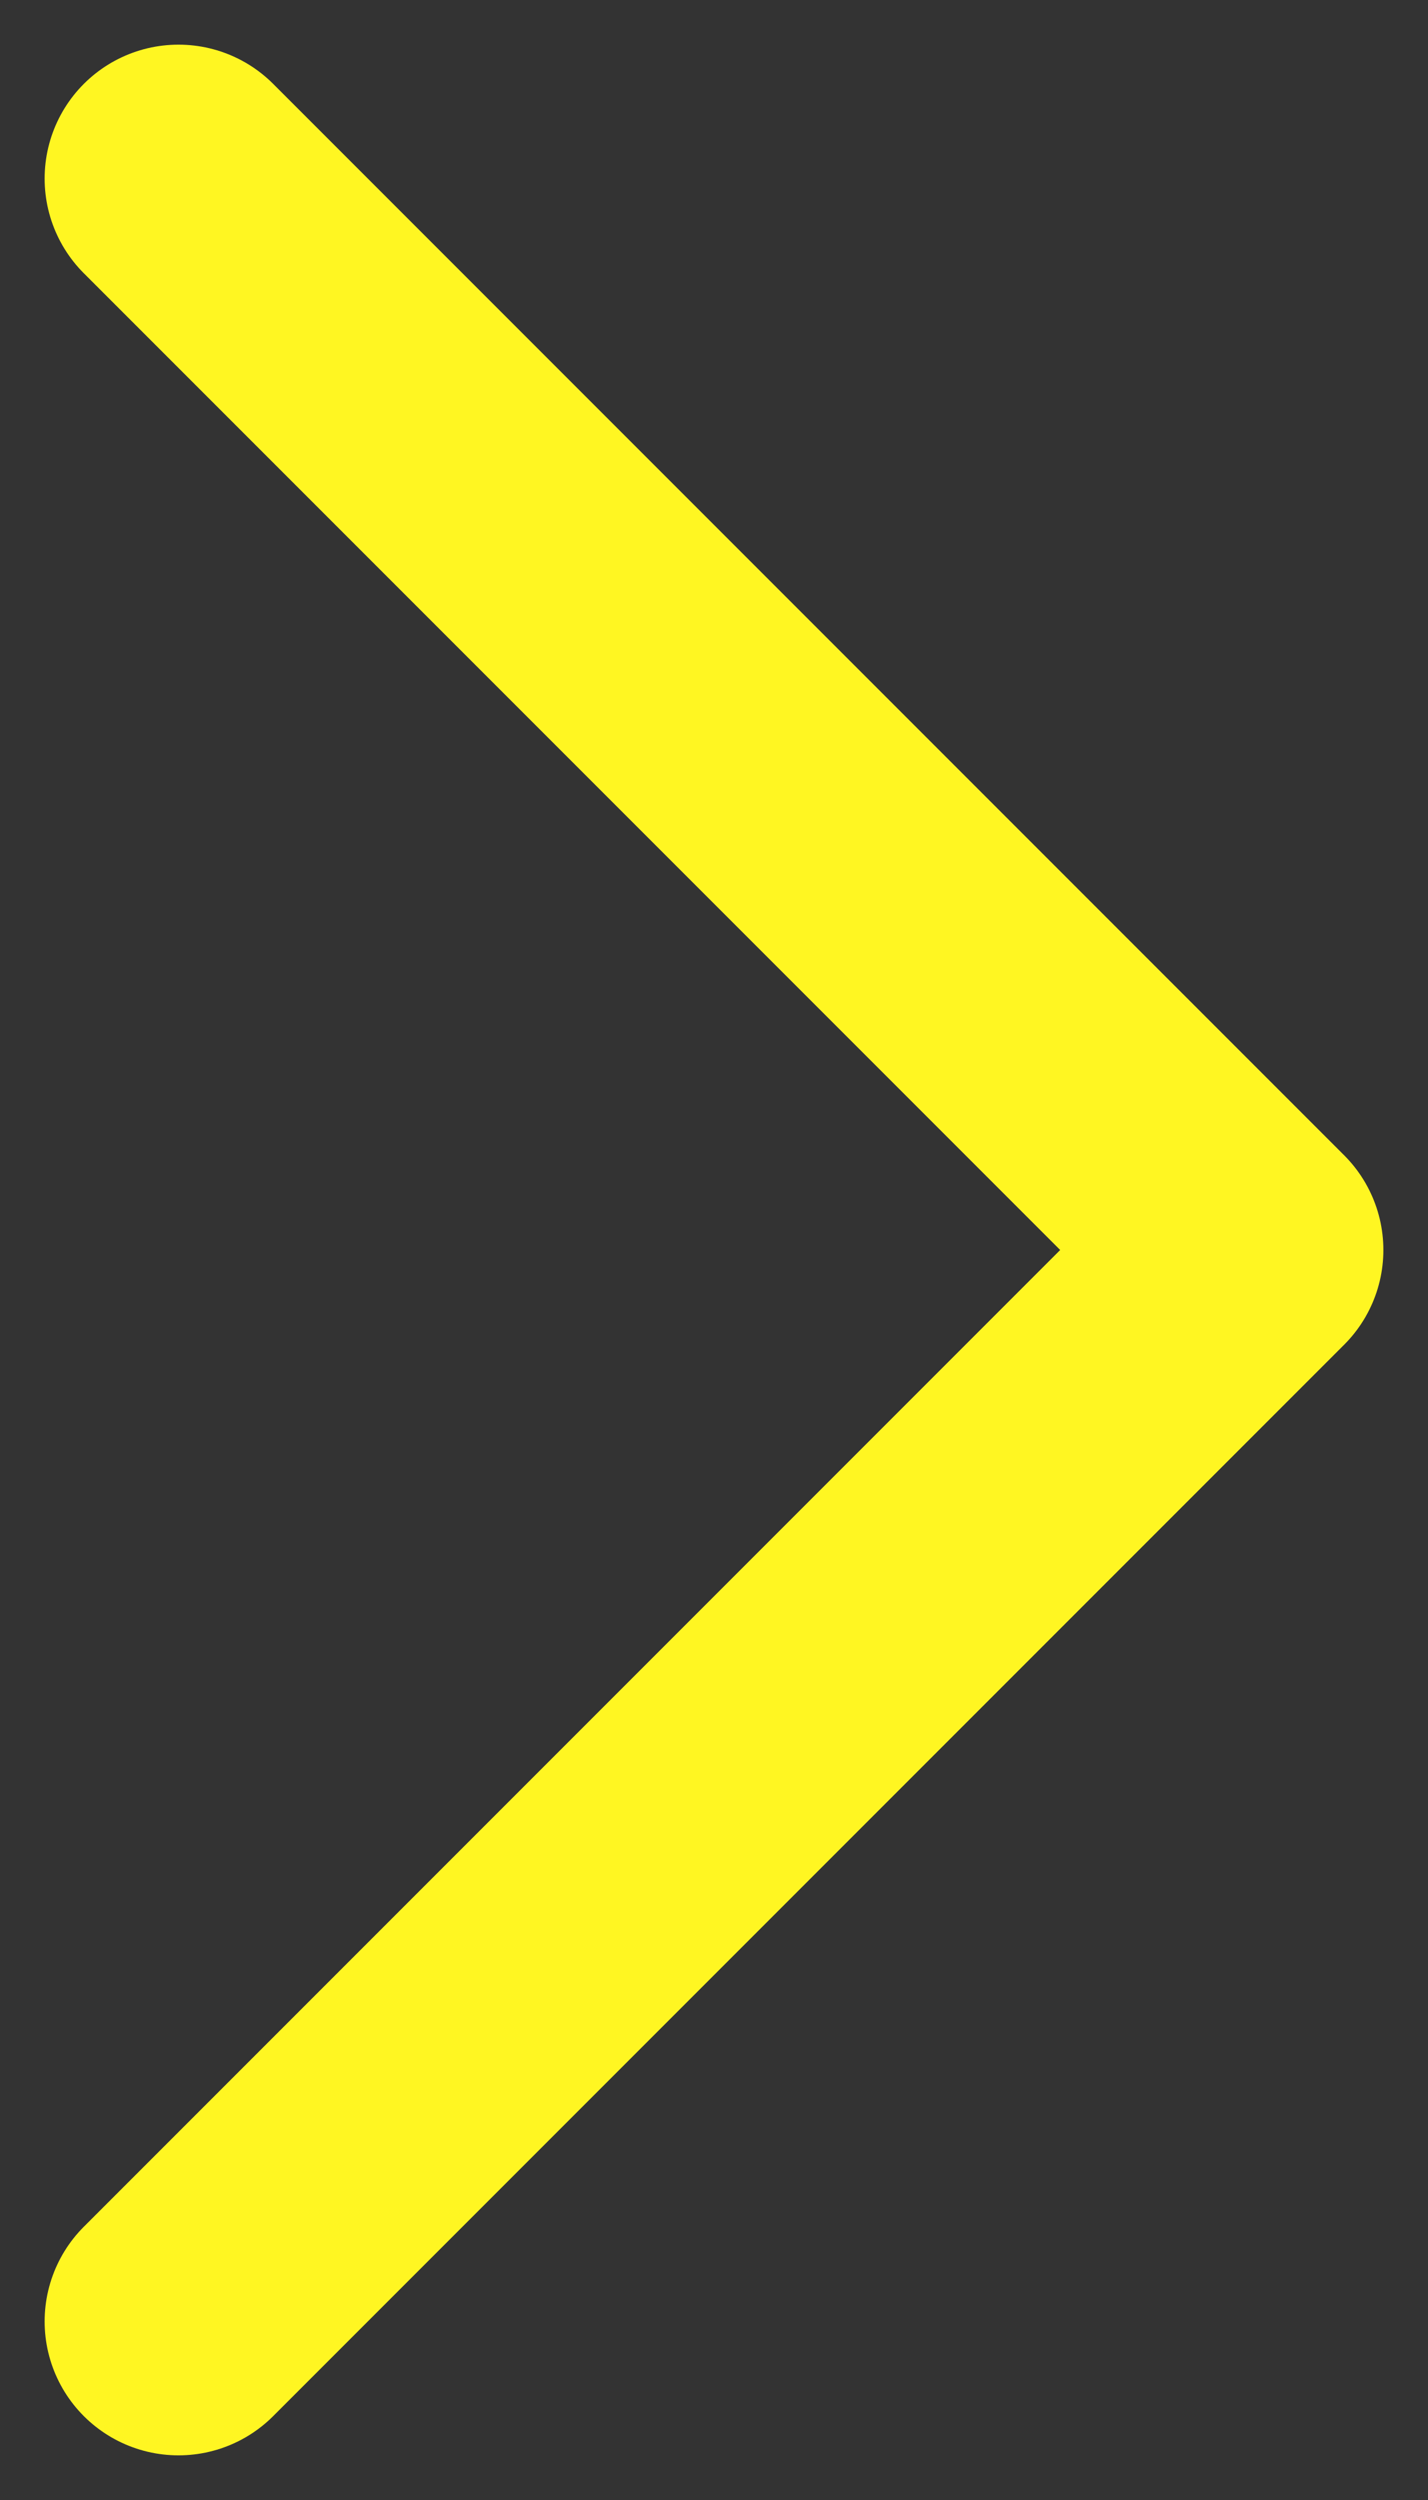
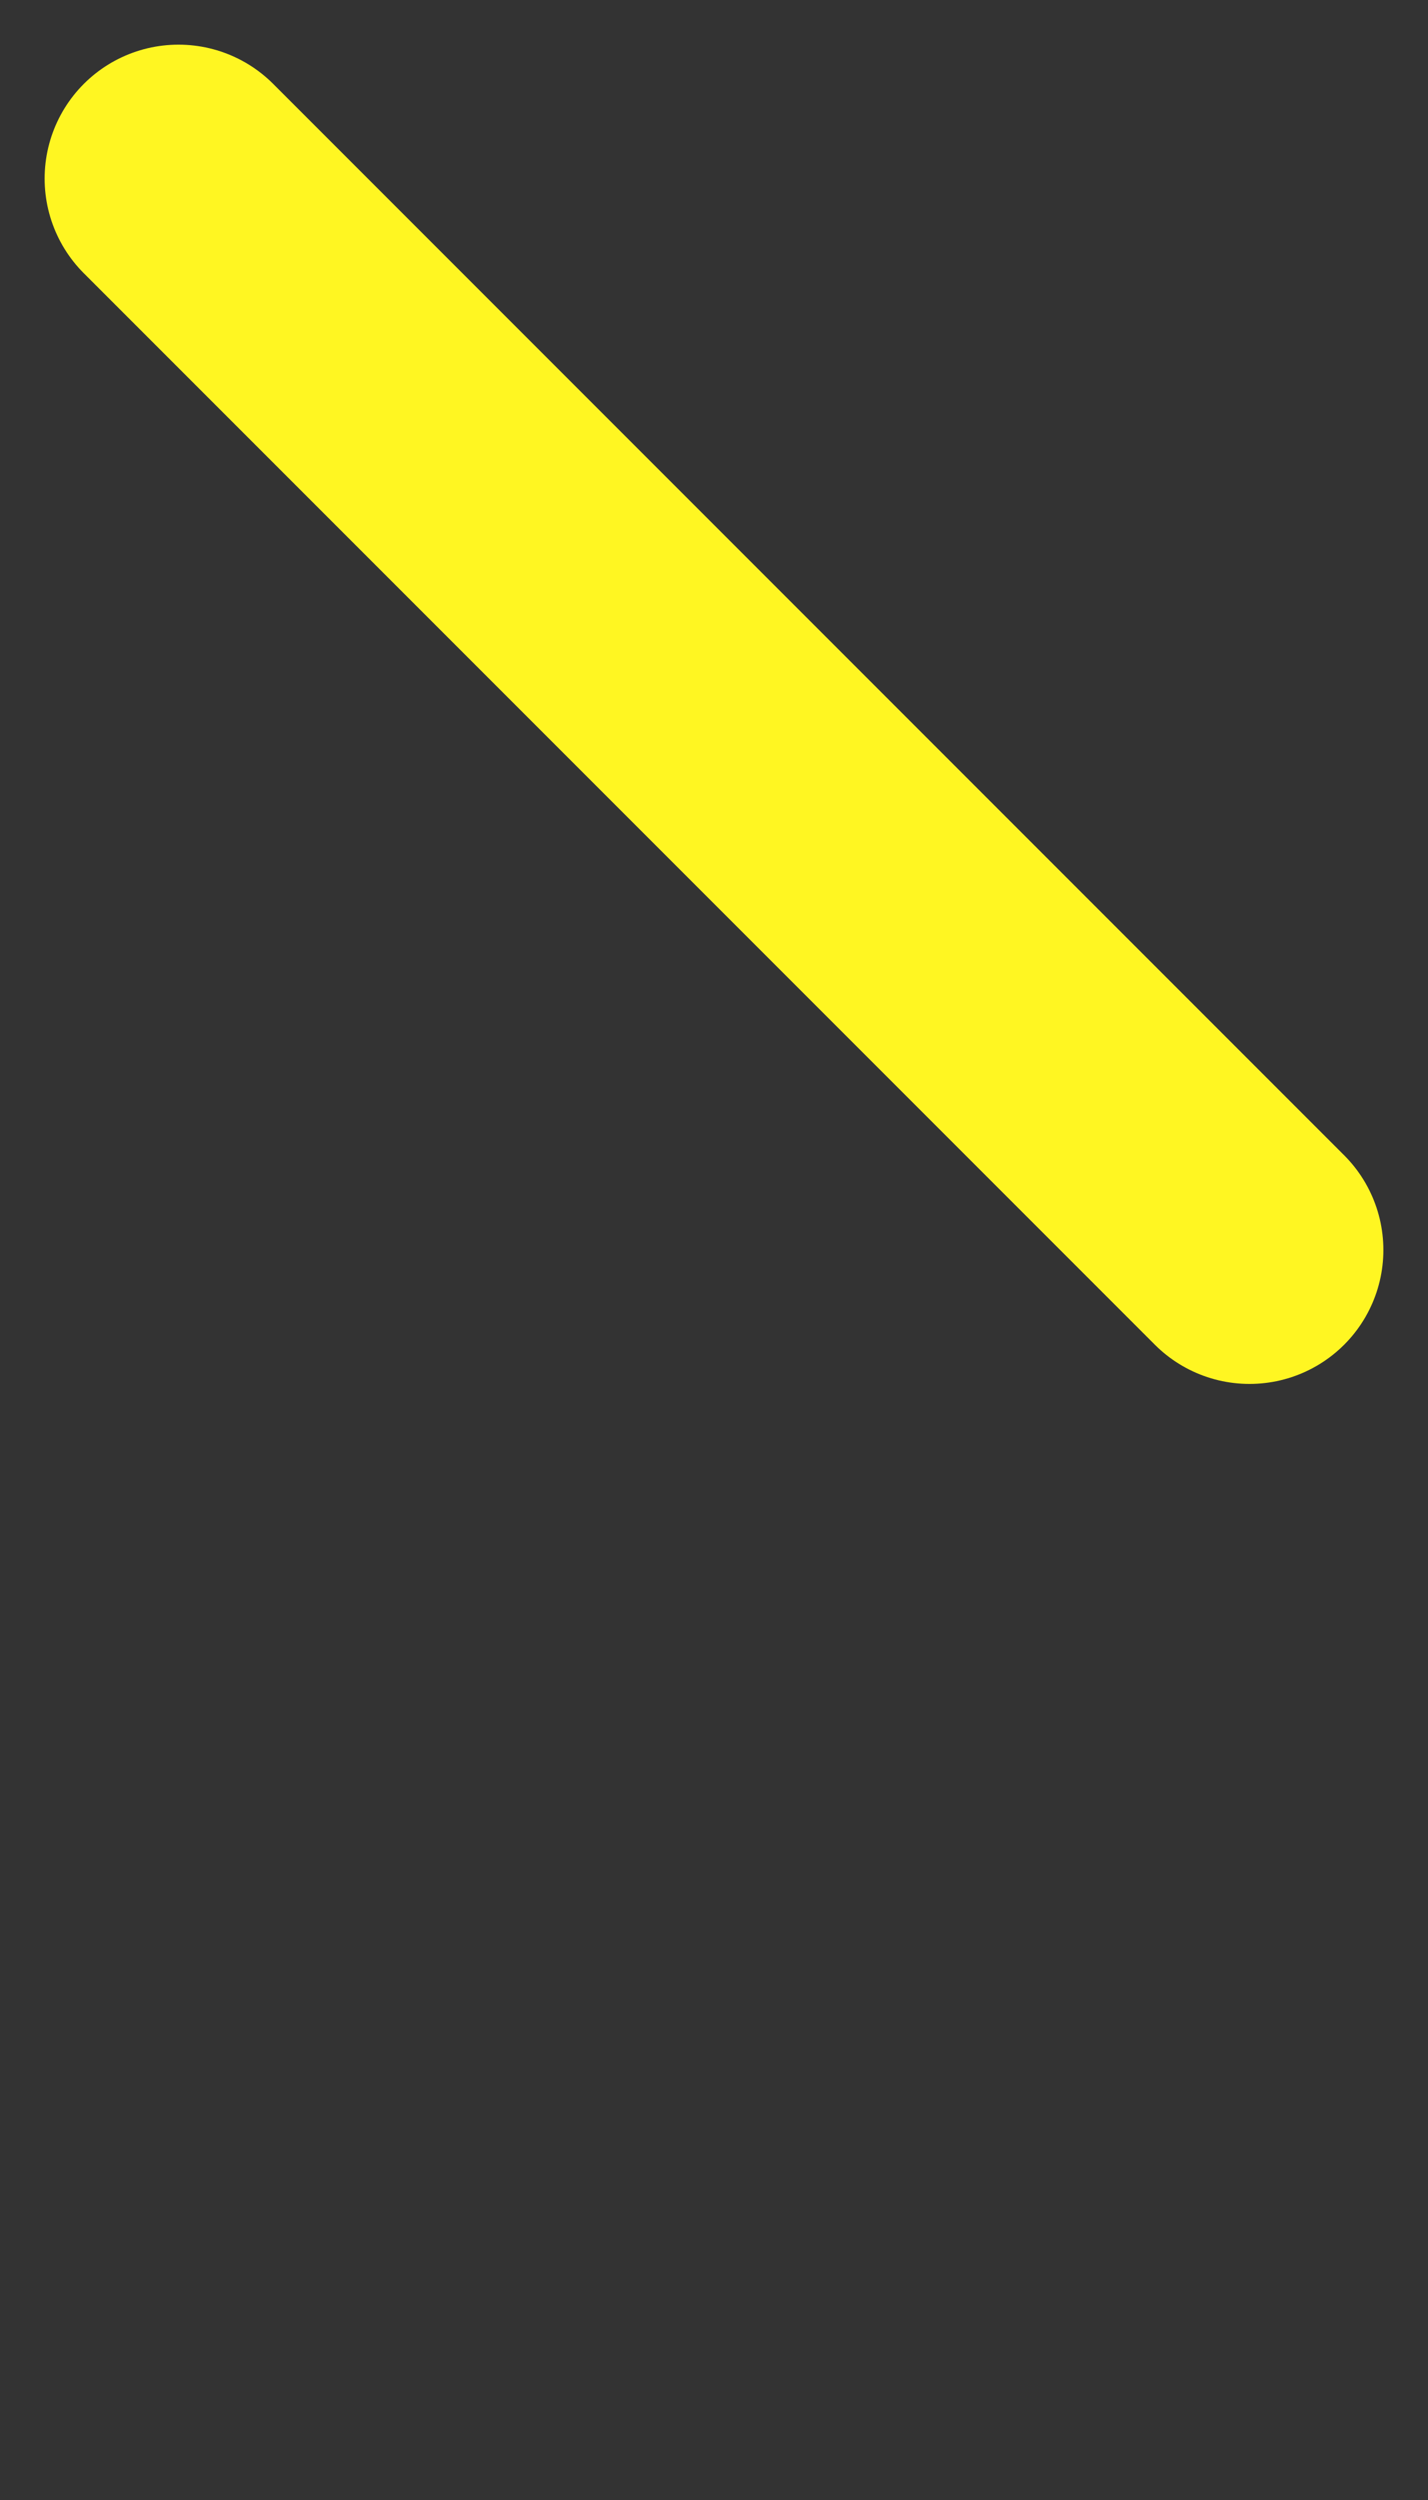
<svg xmlns="http://www.w3.org/2000/svg" width="16" height="28" viewBox="0 0 16 28" fill="none">
  <rect x="0" y="0" width="16" height="28" fill="#333333" stroke="none" />
-   <path d="M2 2L14 14L2 26" stroke="#FFF622" stroke-width="3" stroke-linecap="round" stroke-linejoin="round" />
+   <path d="M2 2L14 14" stroke="#FFF622" stroke-width="3" stroke-linecap="round" stroke-linejoin="round" />
</svg>